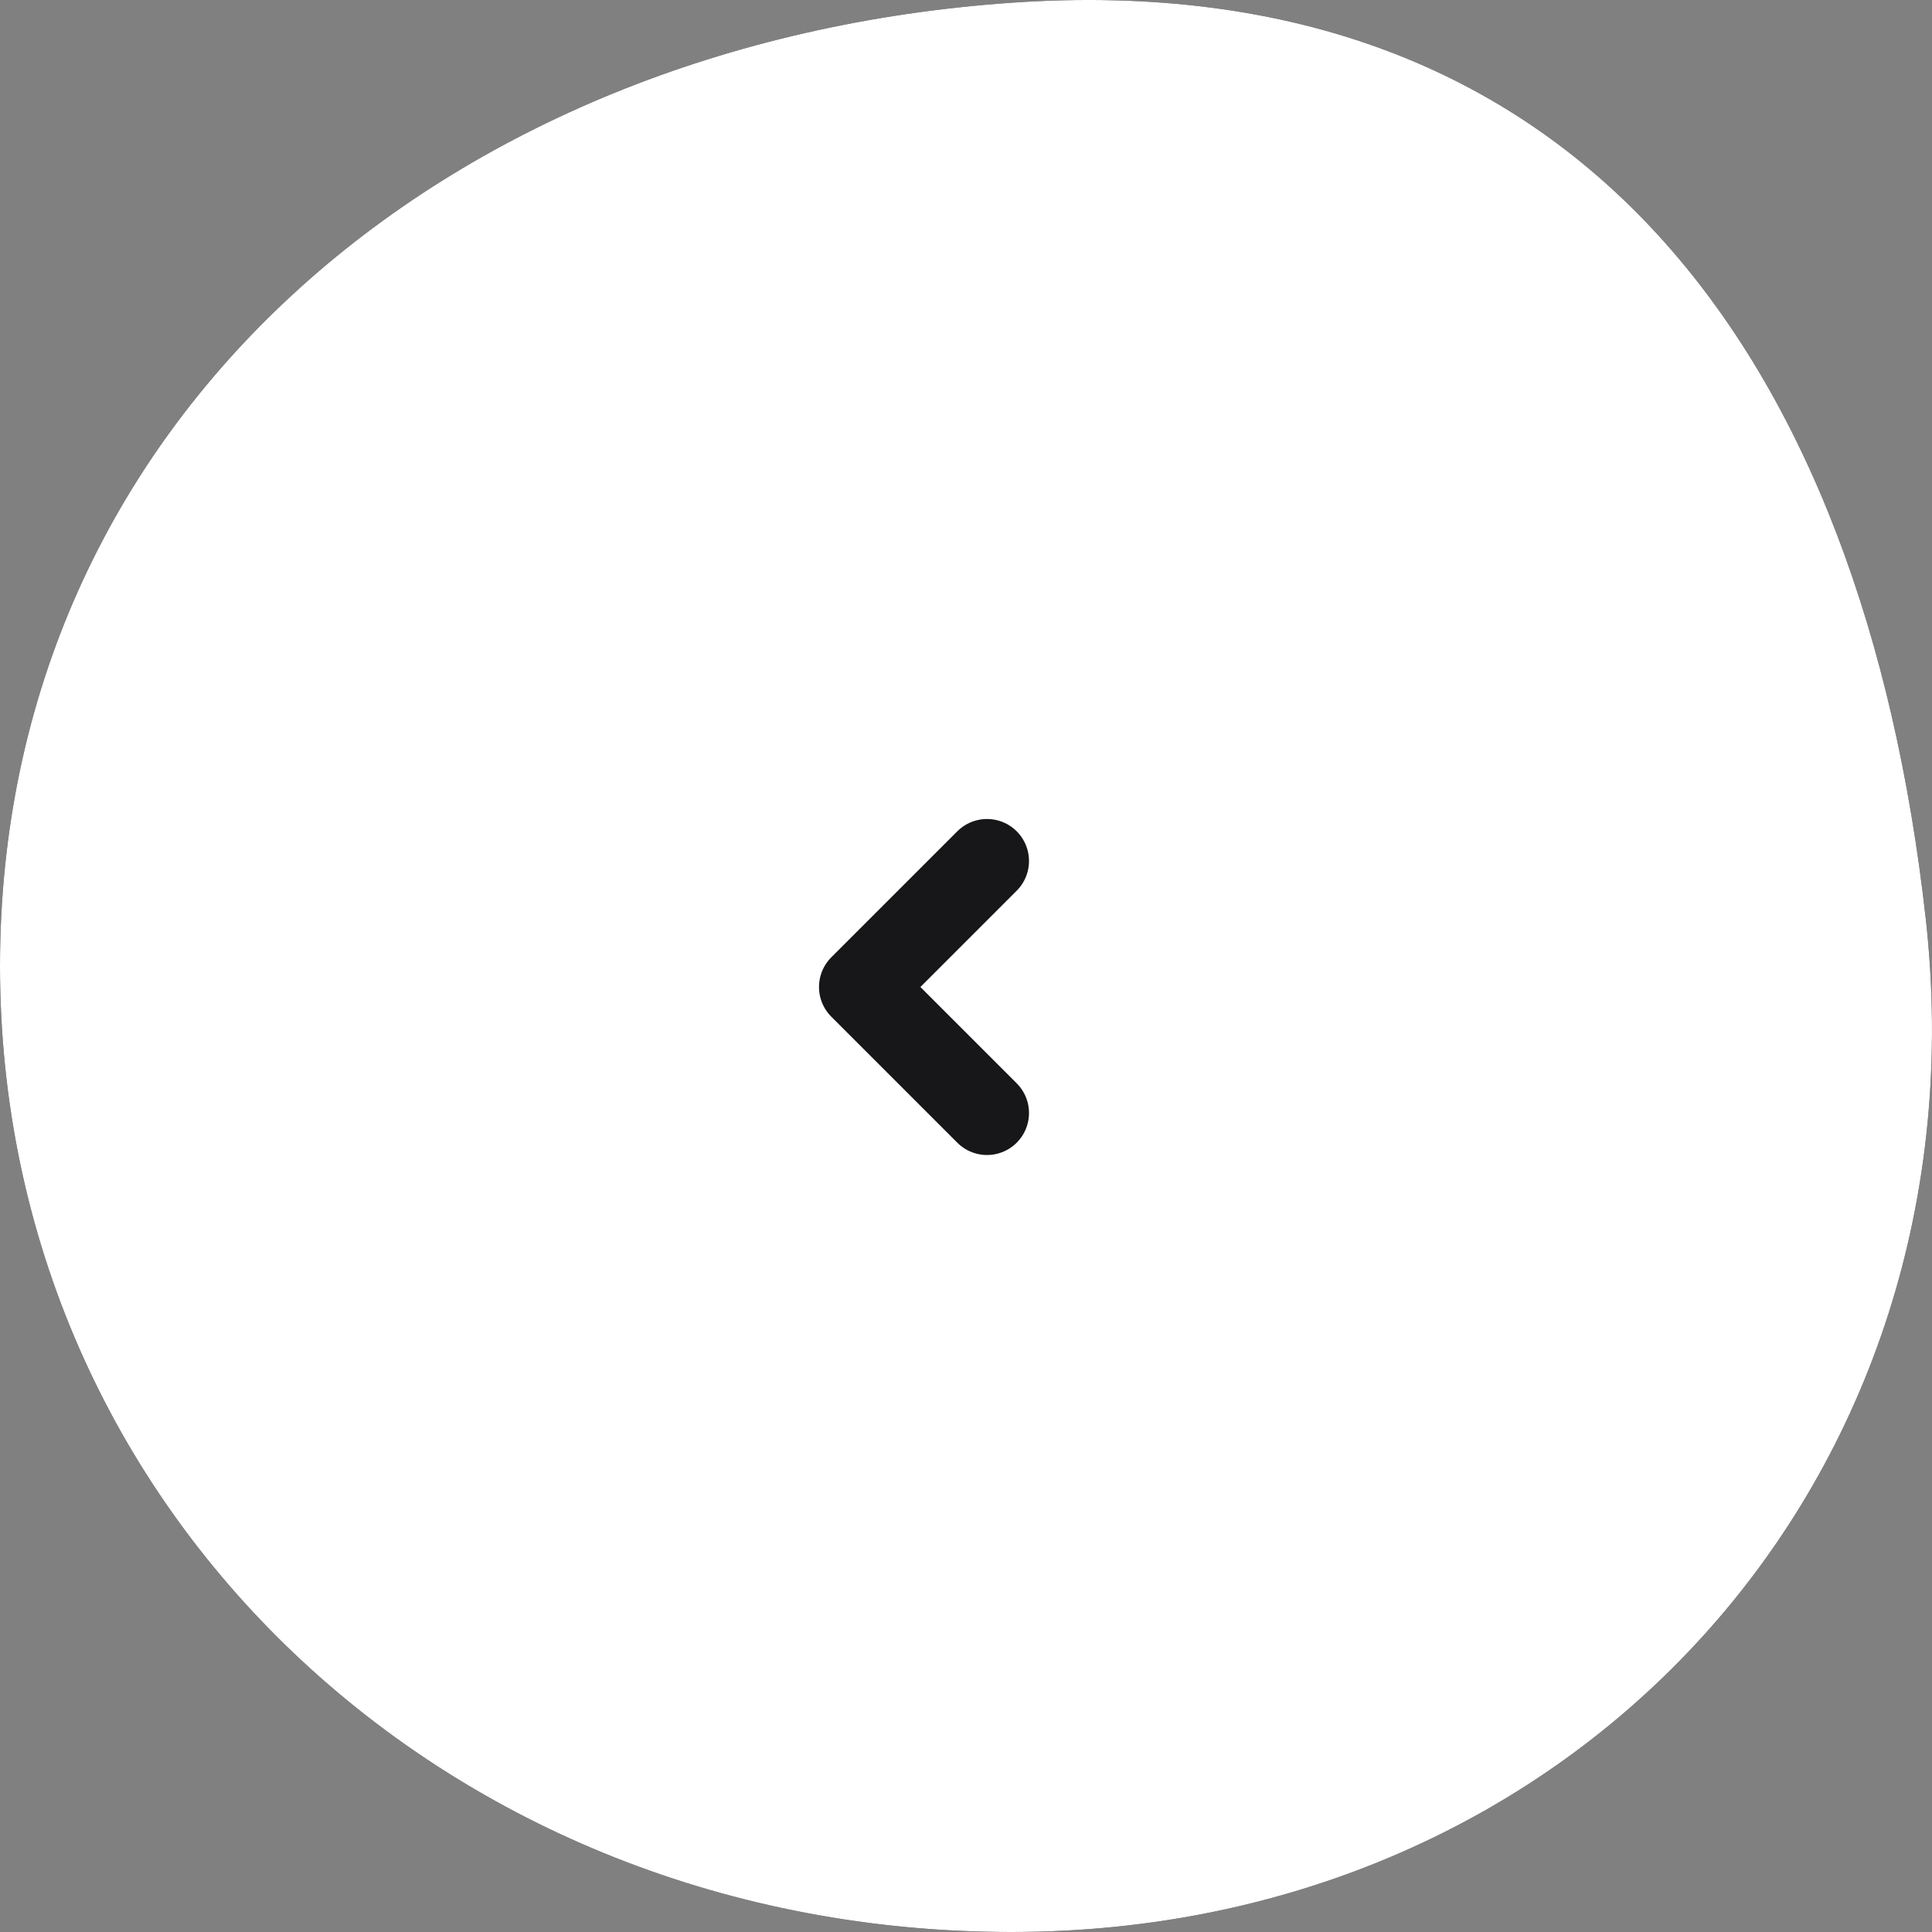
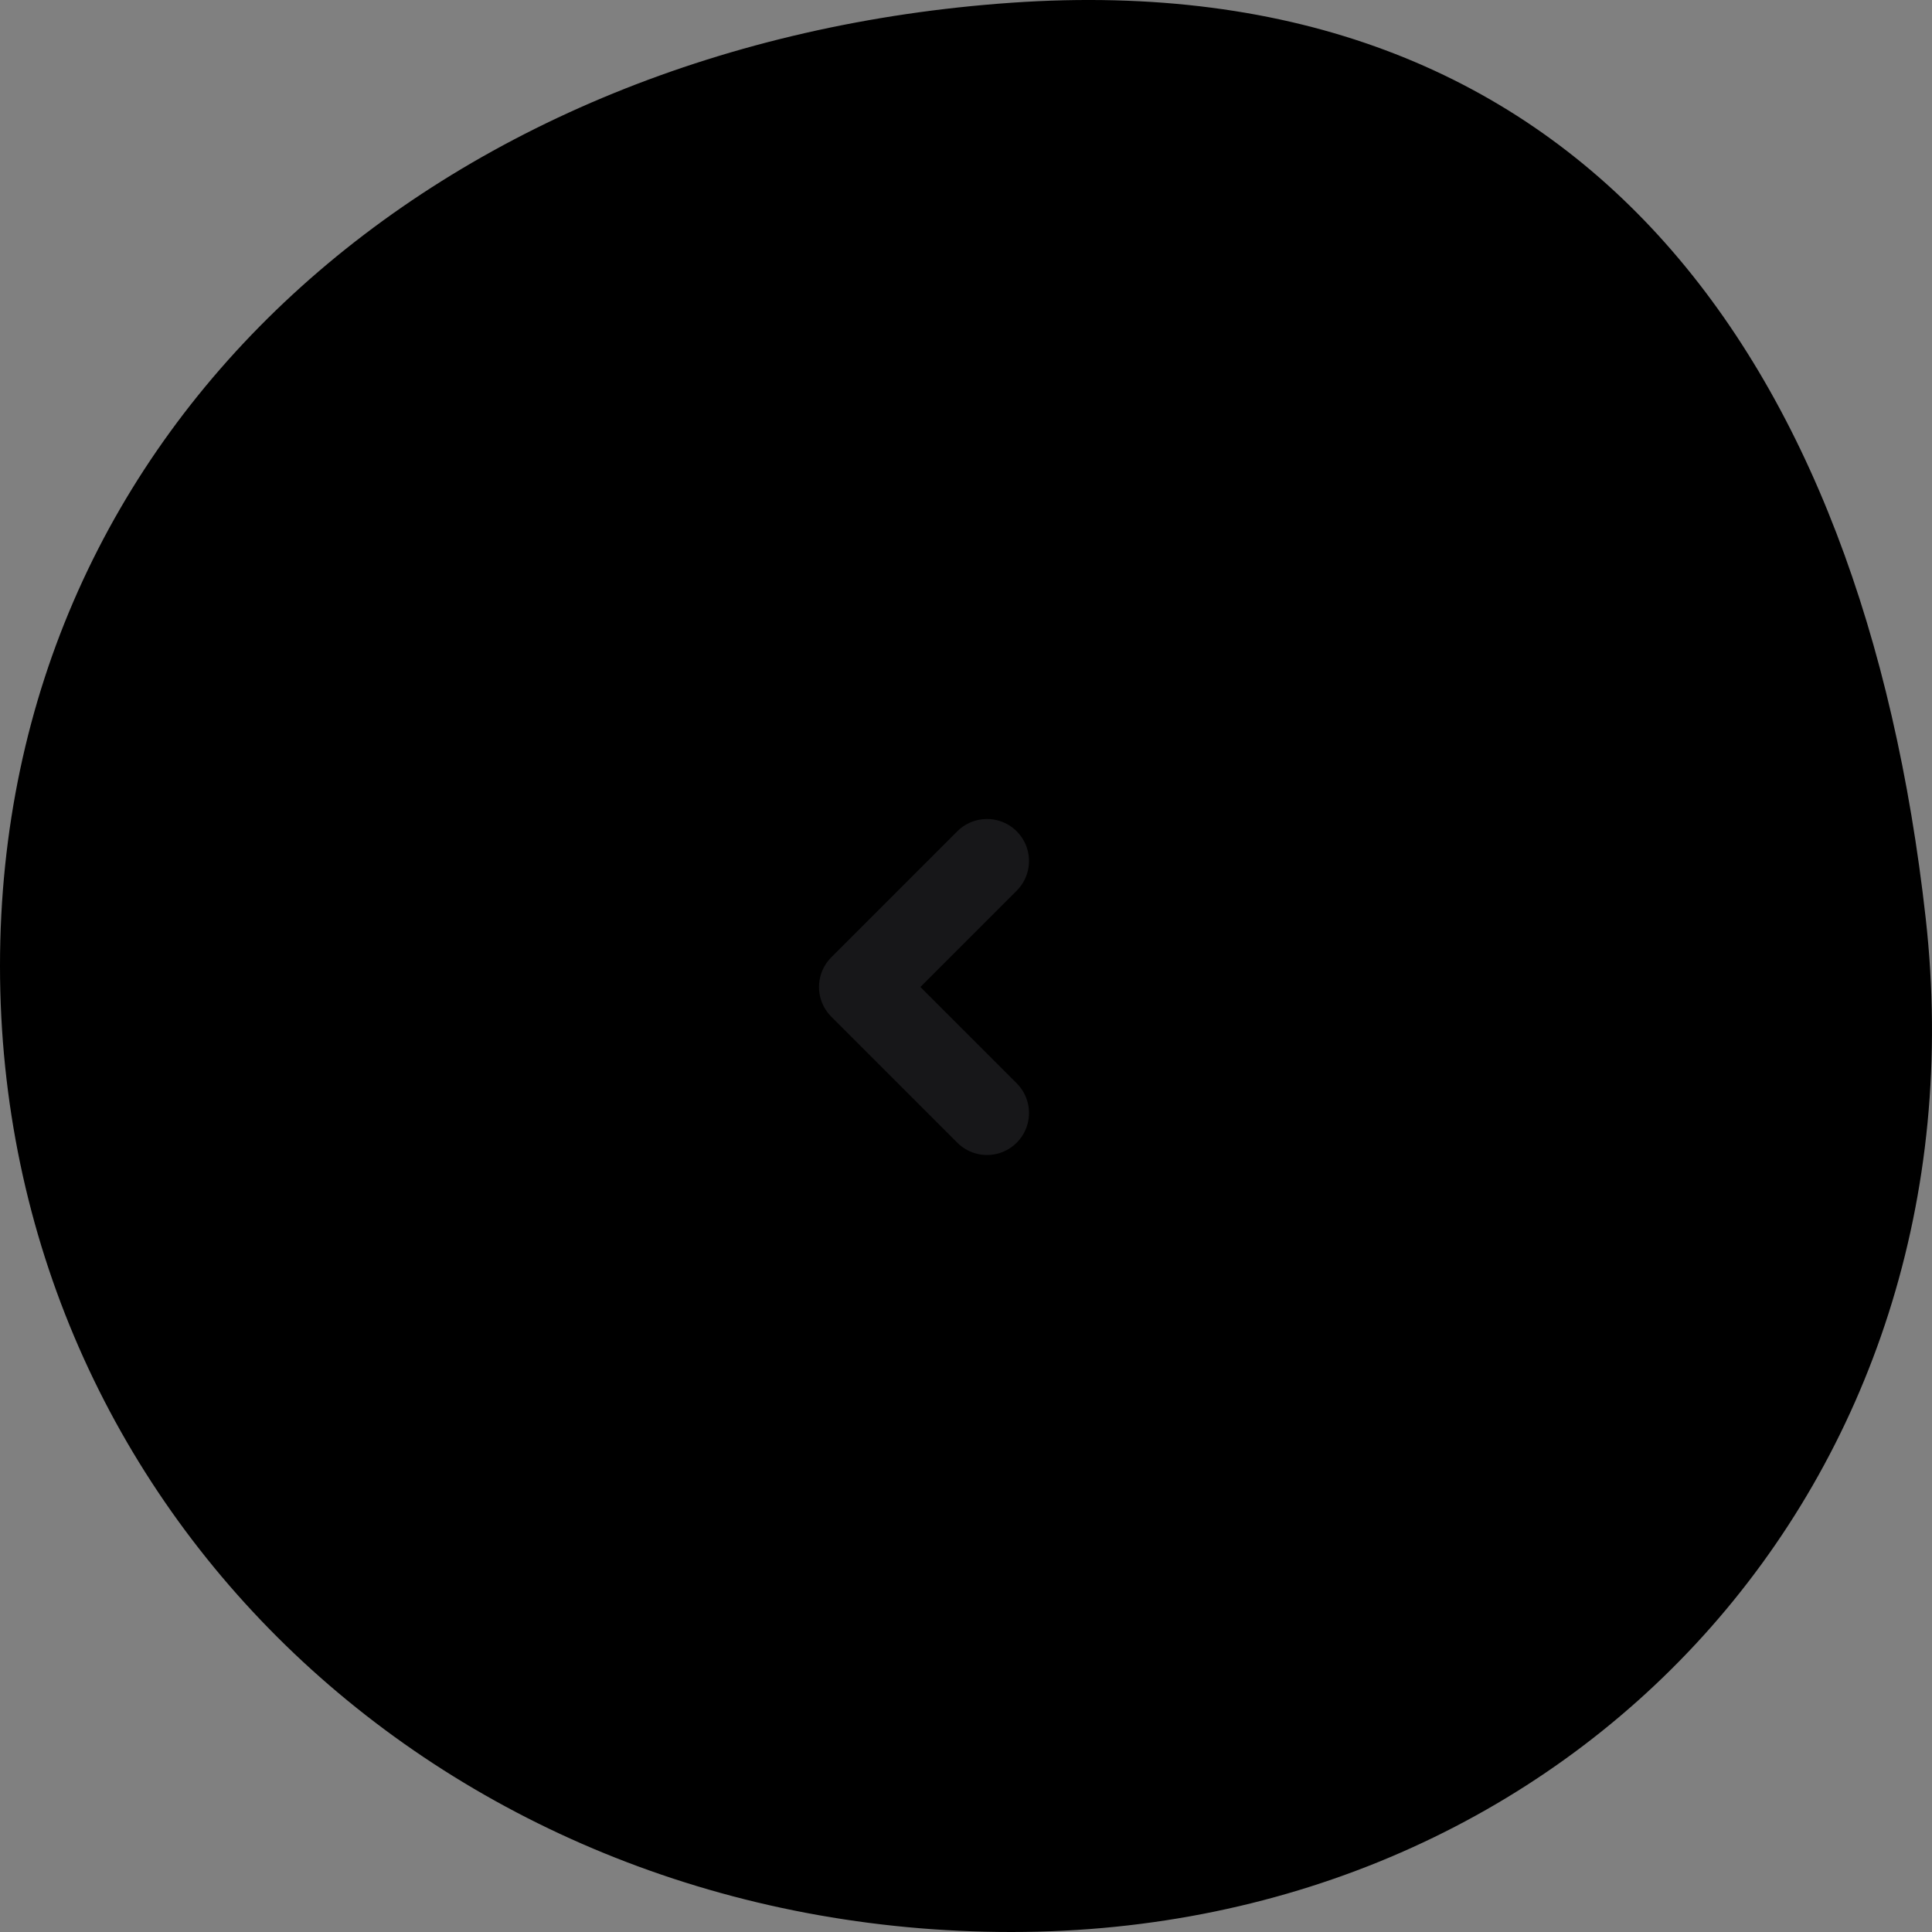
<svg xmlns="http://www.w3.org/2000/svg" width="46px" height="46px" viewBox="0 0 46 46" version="1.1">
  <rect x="0" y="0" width="46" height="46" fill="#808080" stroke="none" />
  <title>carousel-control</title>
  <desc>Created with Sketch.</desc>
  <g id="Page-1" stroke="none" stroke-width="1" fill="none" fill-rule="evenodd">
    <g id="carousel-control">
      <g id="Group" fill-rule="nonzero">
        <g id="v0um8t4ifb-link" fill="#000000">
          <path d="M24.083,46 C37.505,46 47.343,35.221 45.85,21.862 C44.357,8.503 37.615,-0.878 24.083,0.065 C10.552,1.008 0,10.005 0,23 C0,35.995 10.662,46 24.083,46 Z" id="v0um8t4ifb" />
        </g>
        <g id="v0um8t4ifb-link" fill="#FFFFFF">
-           <path d="M24.083,46 C37.505,46 47.343,35.221 45.85,21.862 C44.357,8.503 37.615,-0.878 24.083,0.065 C10.552,1.008 0,10.005 0,23 C0,35.995 10.662,46 24.083,46 Z" id="v0um8t4ifb" />
-         </g>
+           </g>
      </g>
      <polyline id="Path" stroke="#171719" stroke-width="2" stroke-linecap="round" stroke-linejoin="round" transform="translate(22, 23.5) rotate(-90) translate(-22, -23.5) " points="19 25 22 22 25 25" />
    </g>
  </g>
</svg>